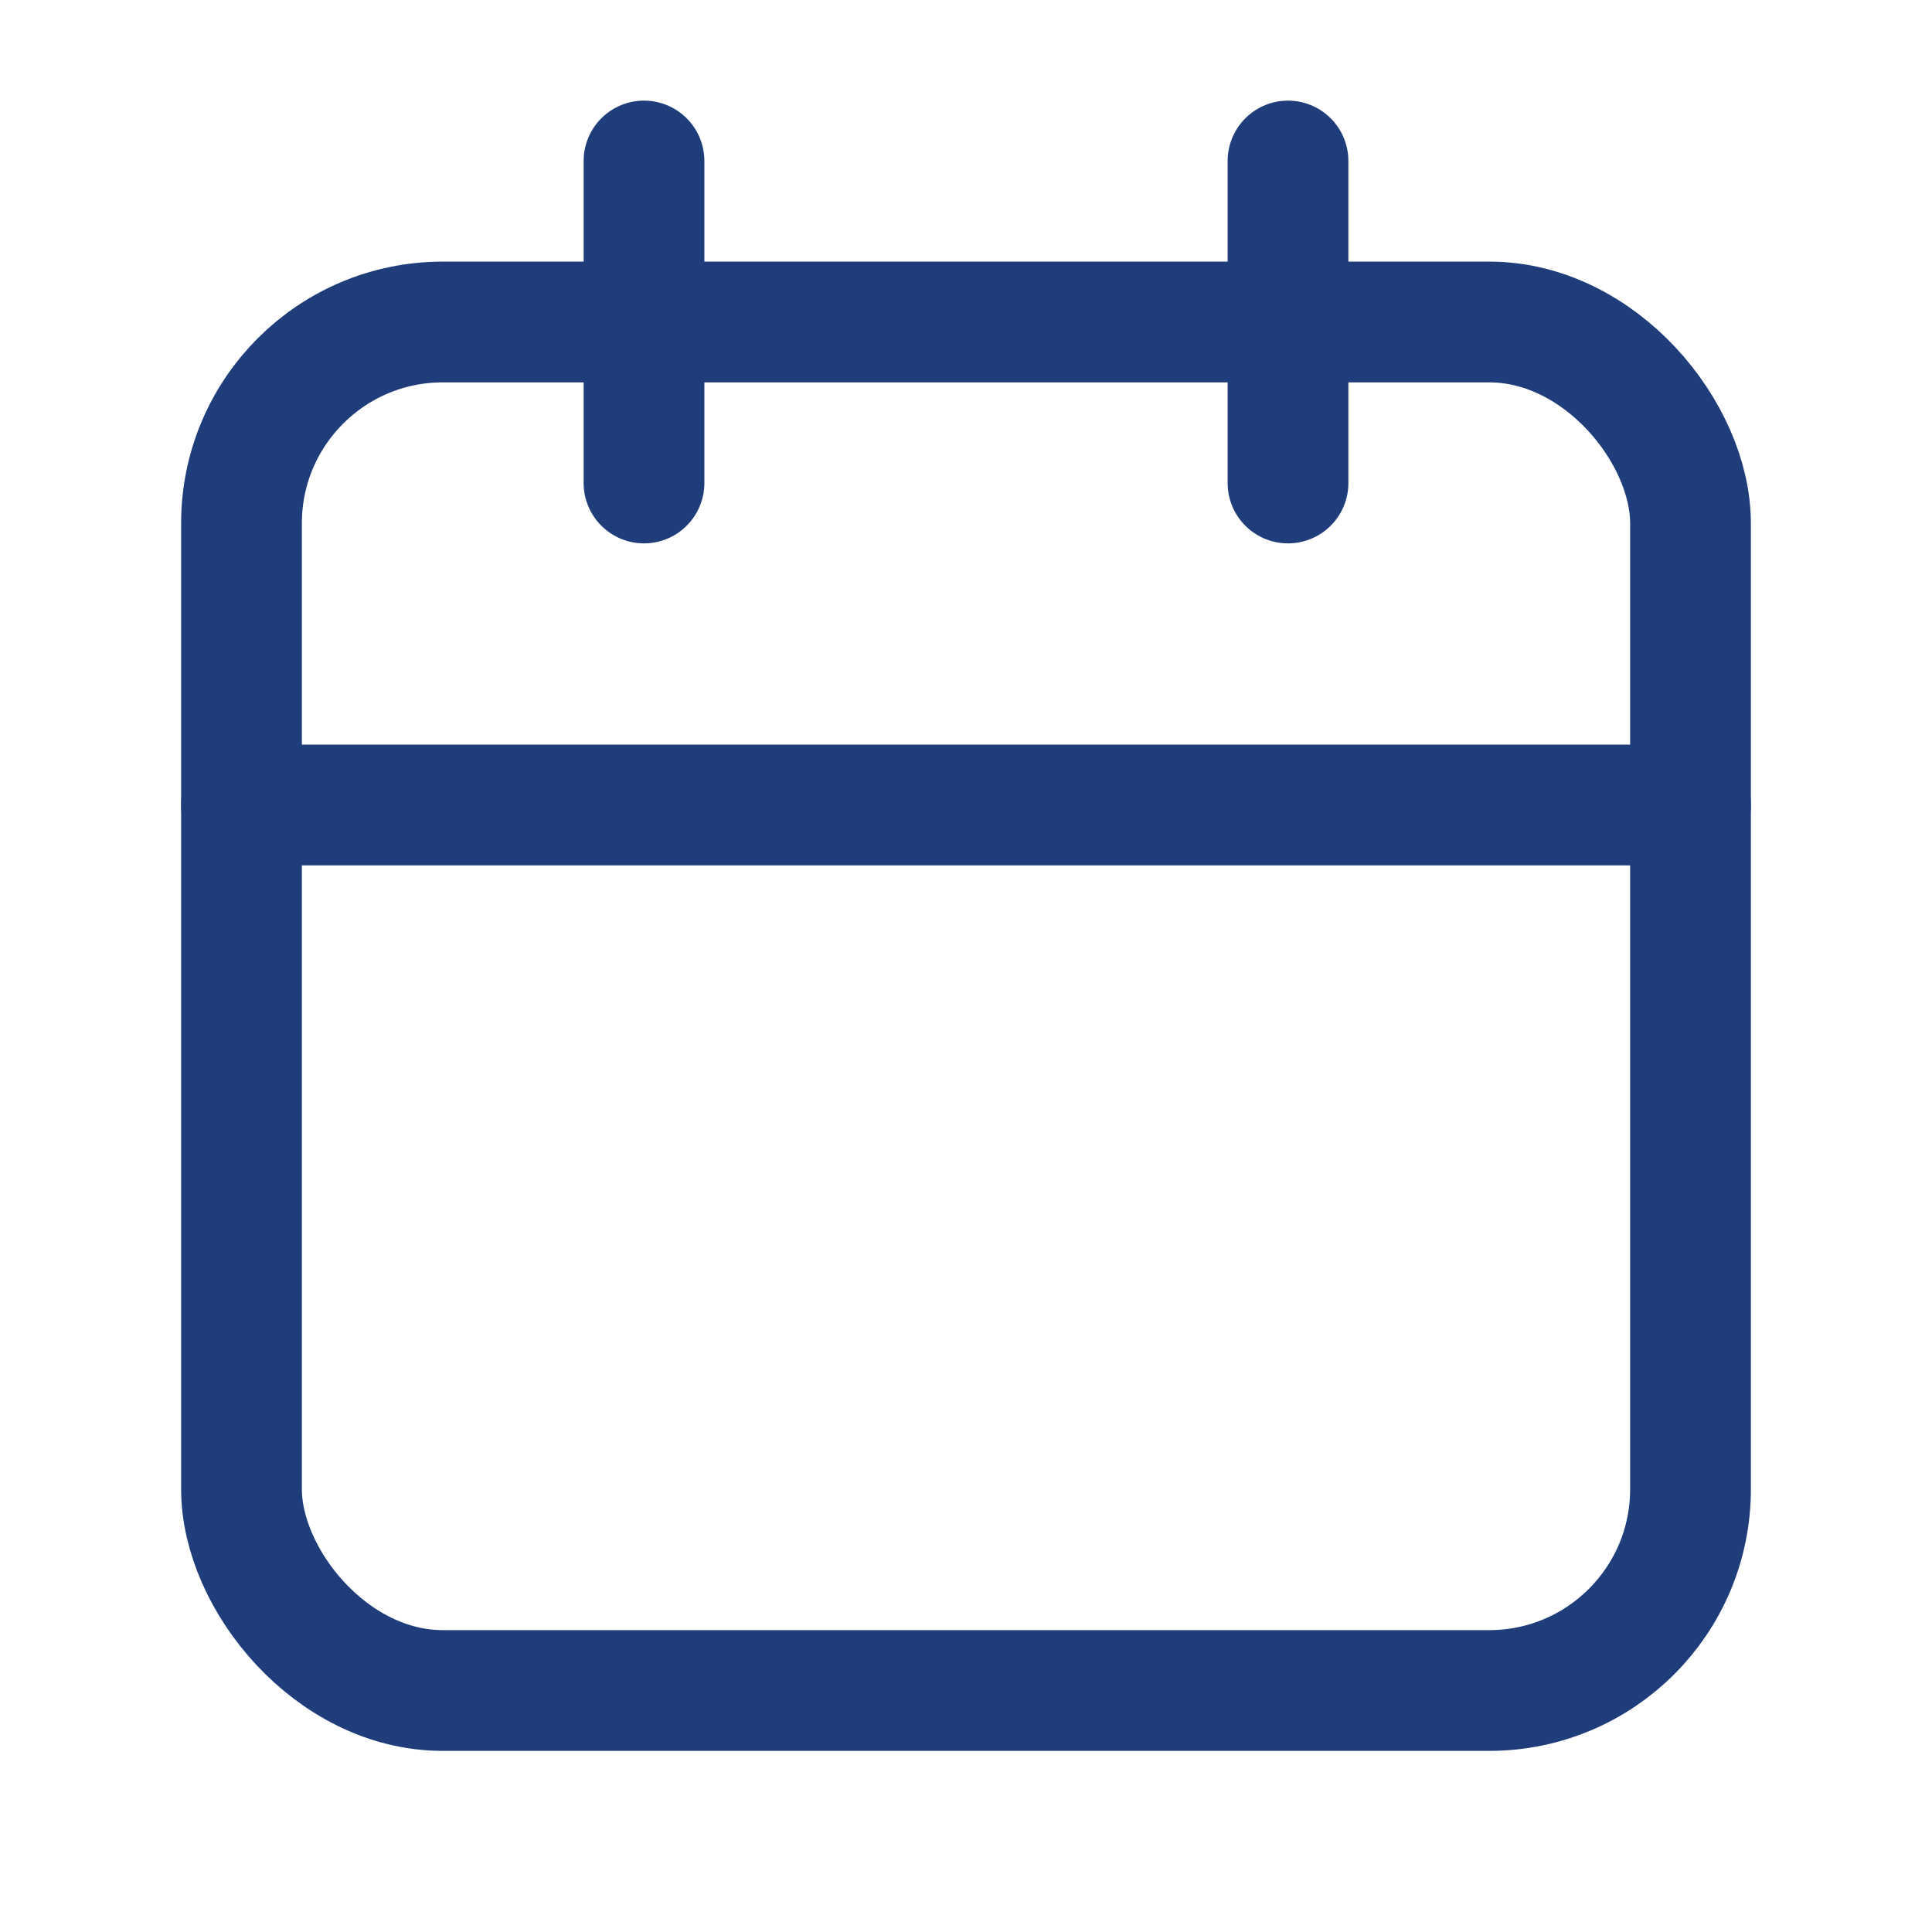
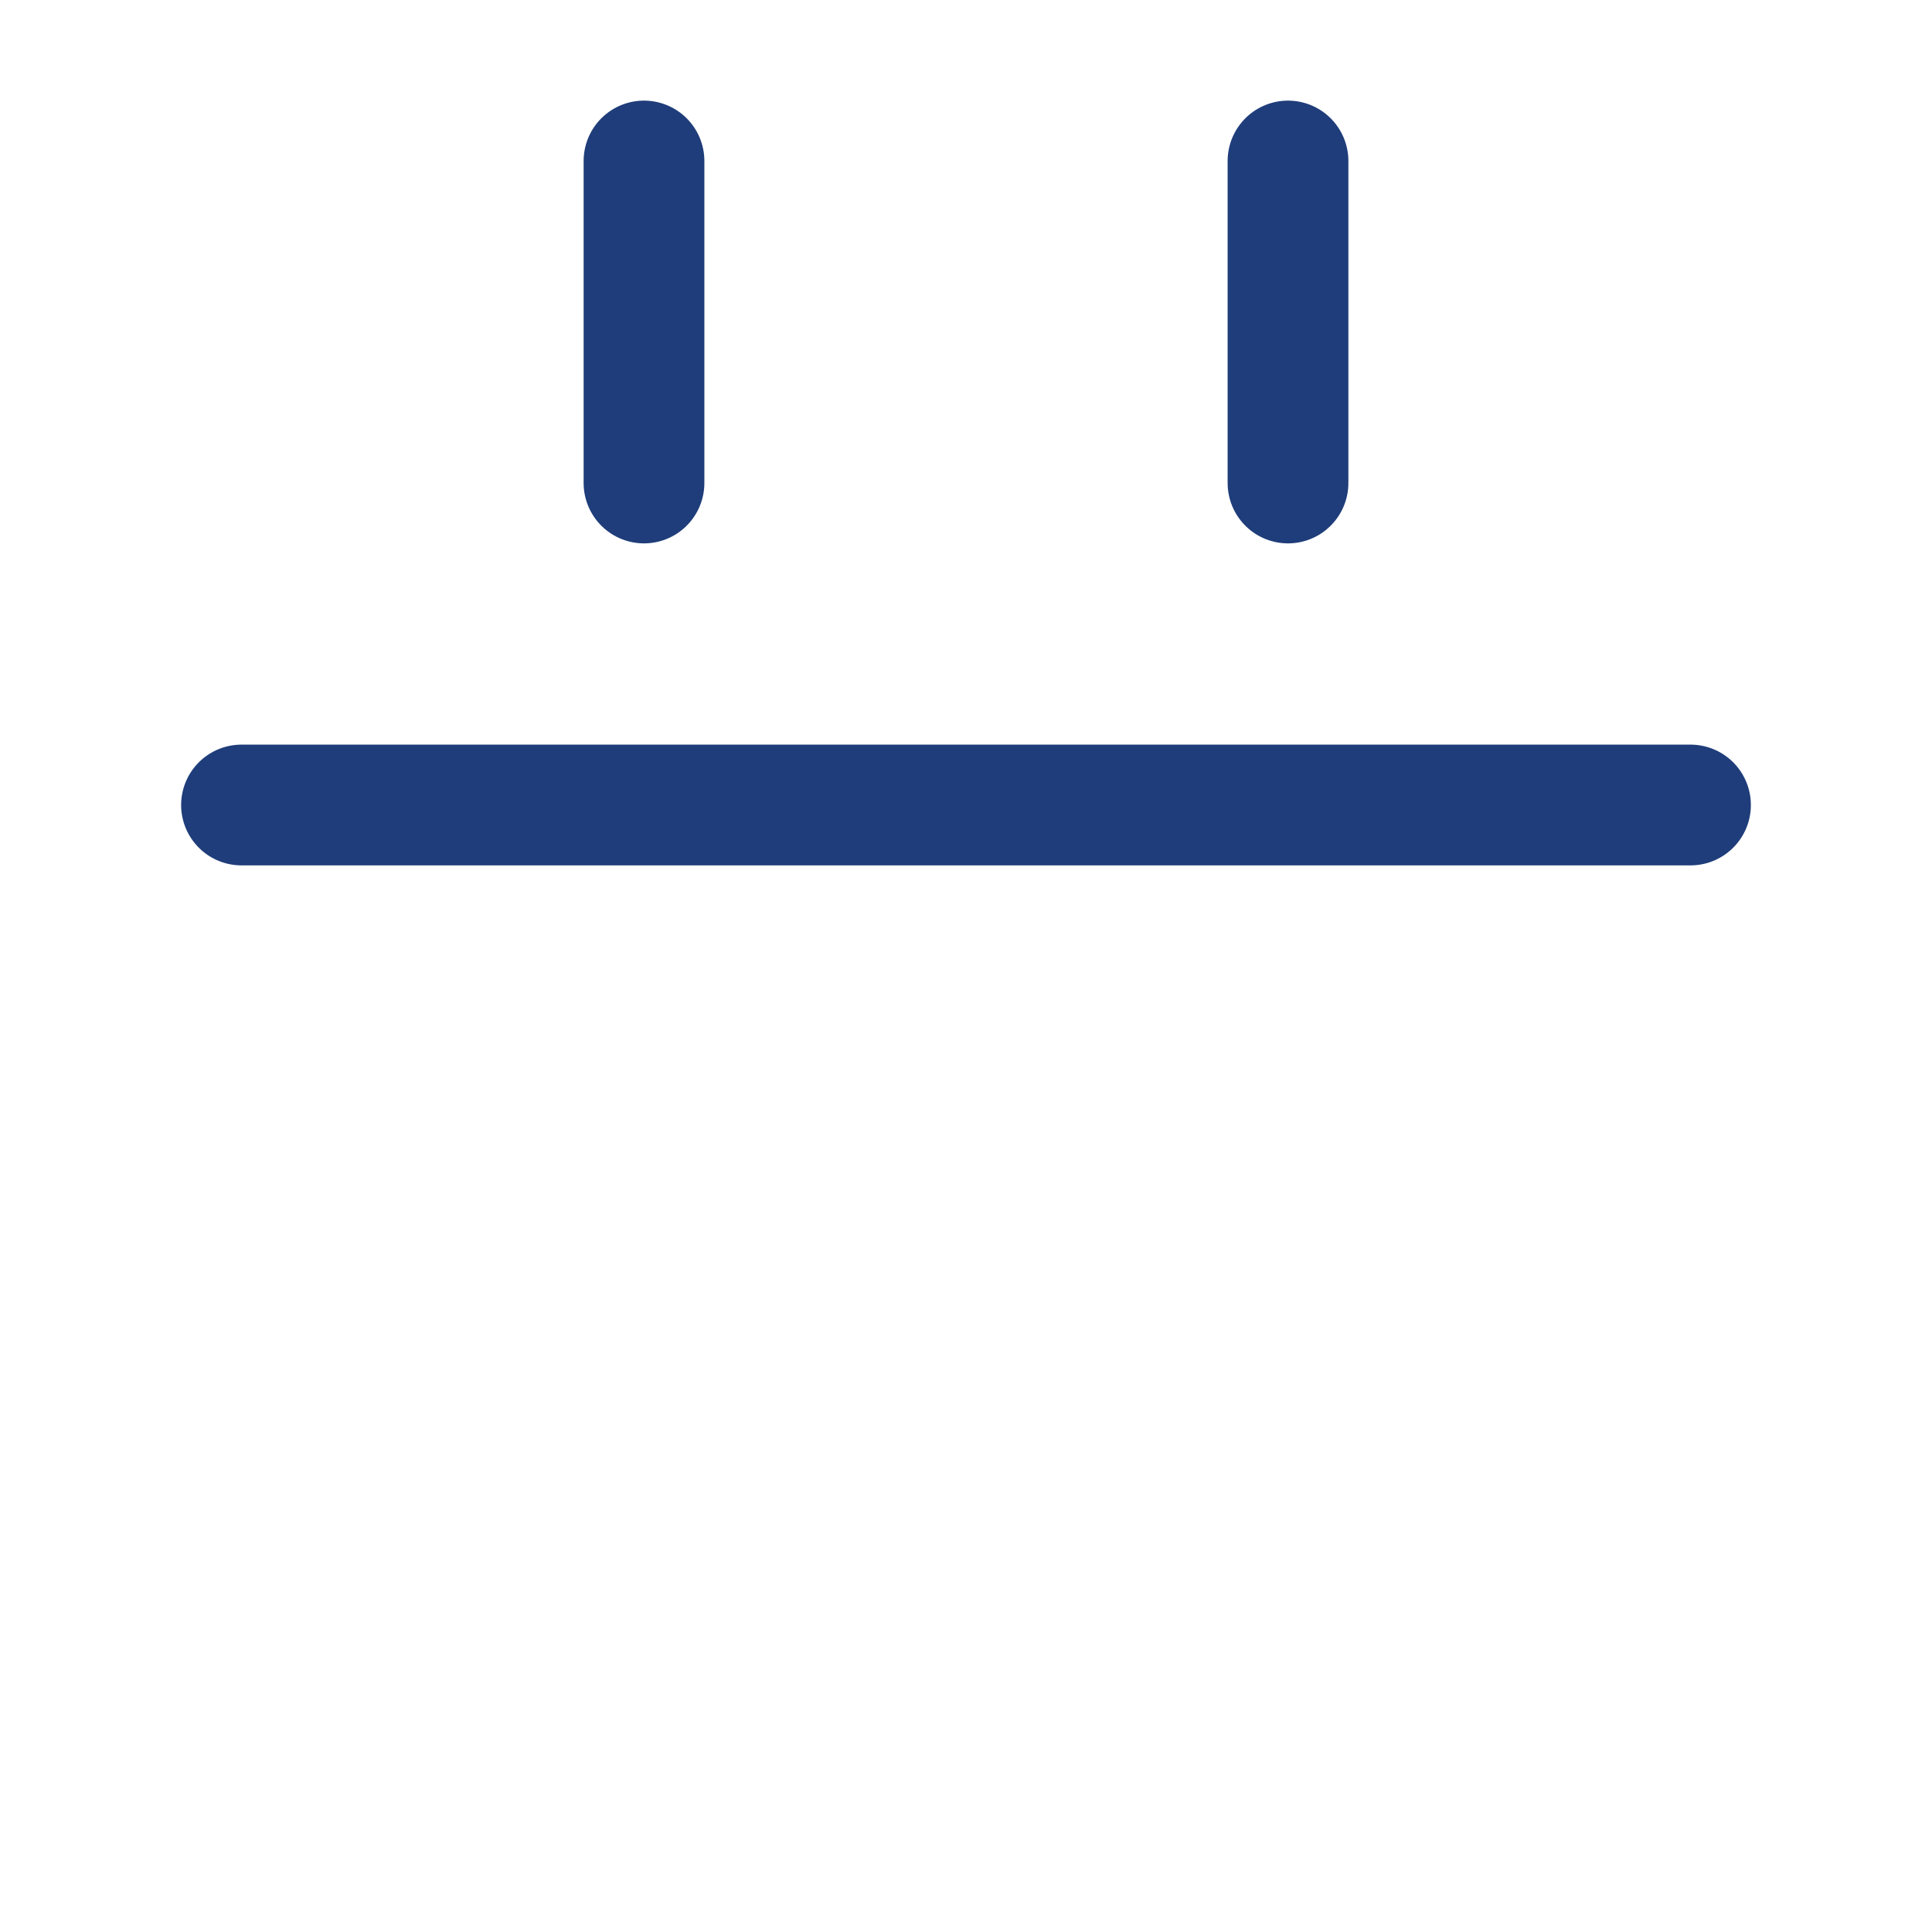
<svg xmlns="http://www.w3.org/2000/svg" viewBox="0 0 24 24" fill="none" stroke="#1f3d7a" stroke-width="1.5" stroke-linecap="round" stroke-linejoin="round">
-   <rect x="3" y="4" width="18" height="17" rx="2.5" ry="2.5" />
  <path d="M16 2v4M8 2v4M3 10h18" />
</svg>